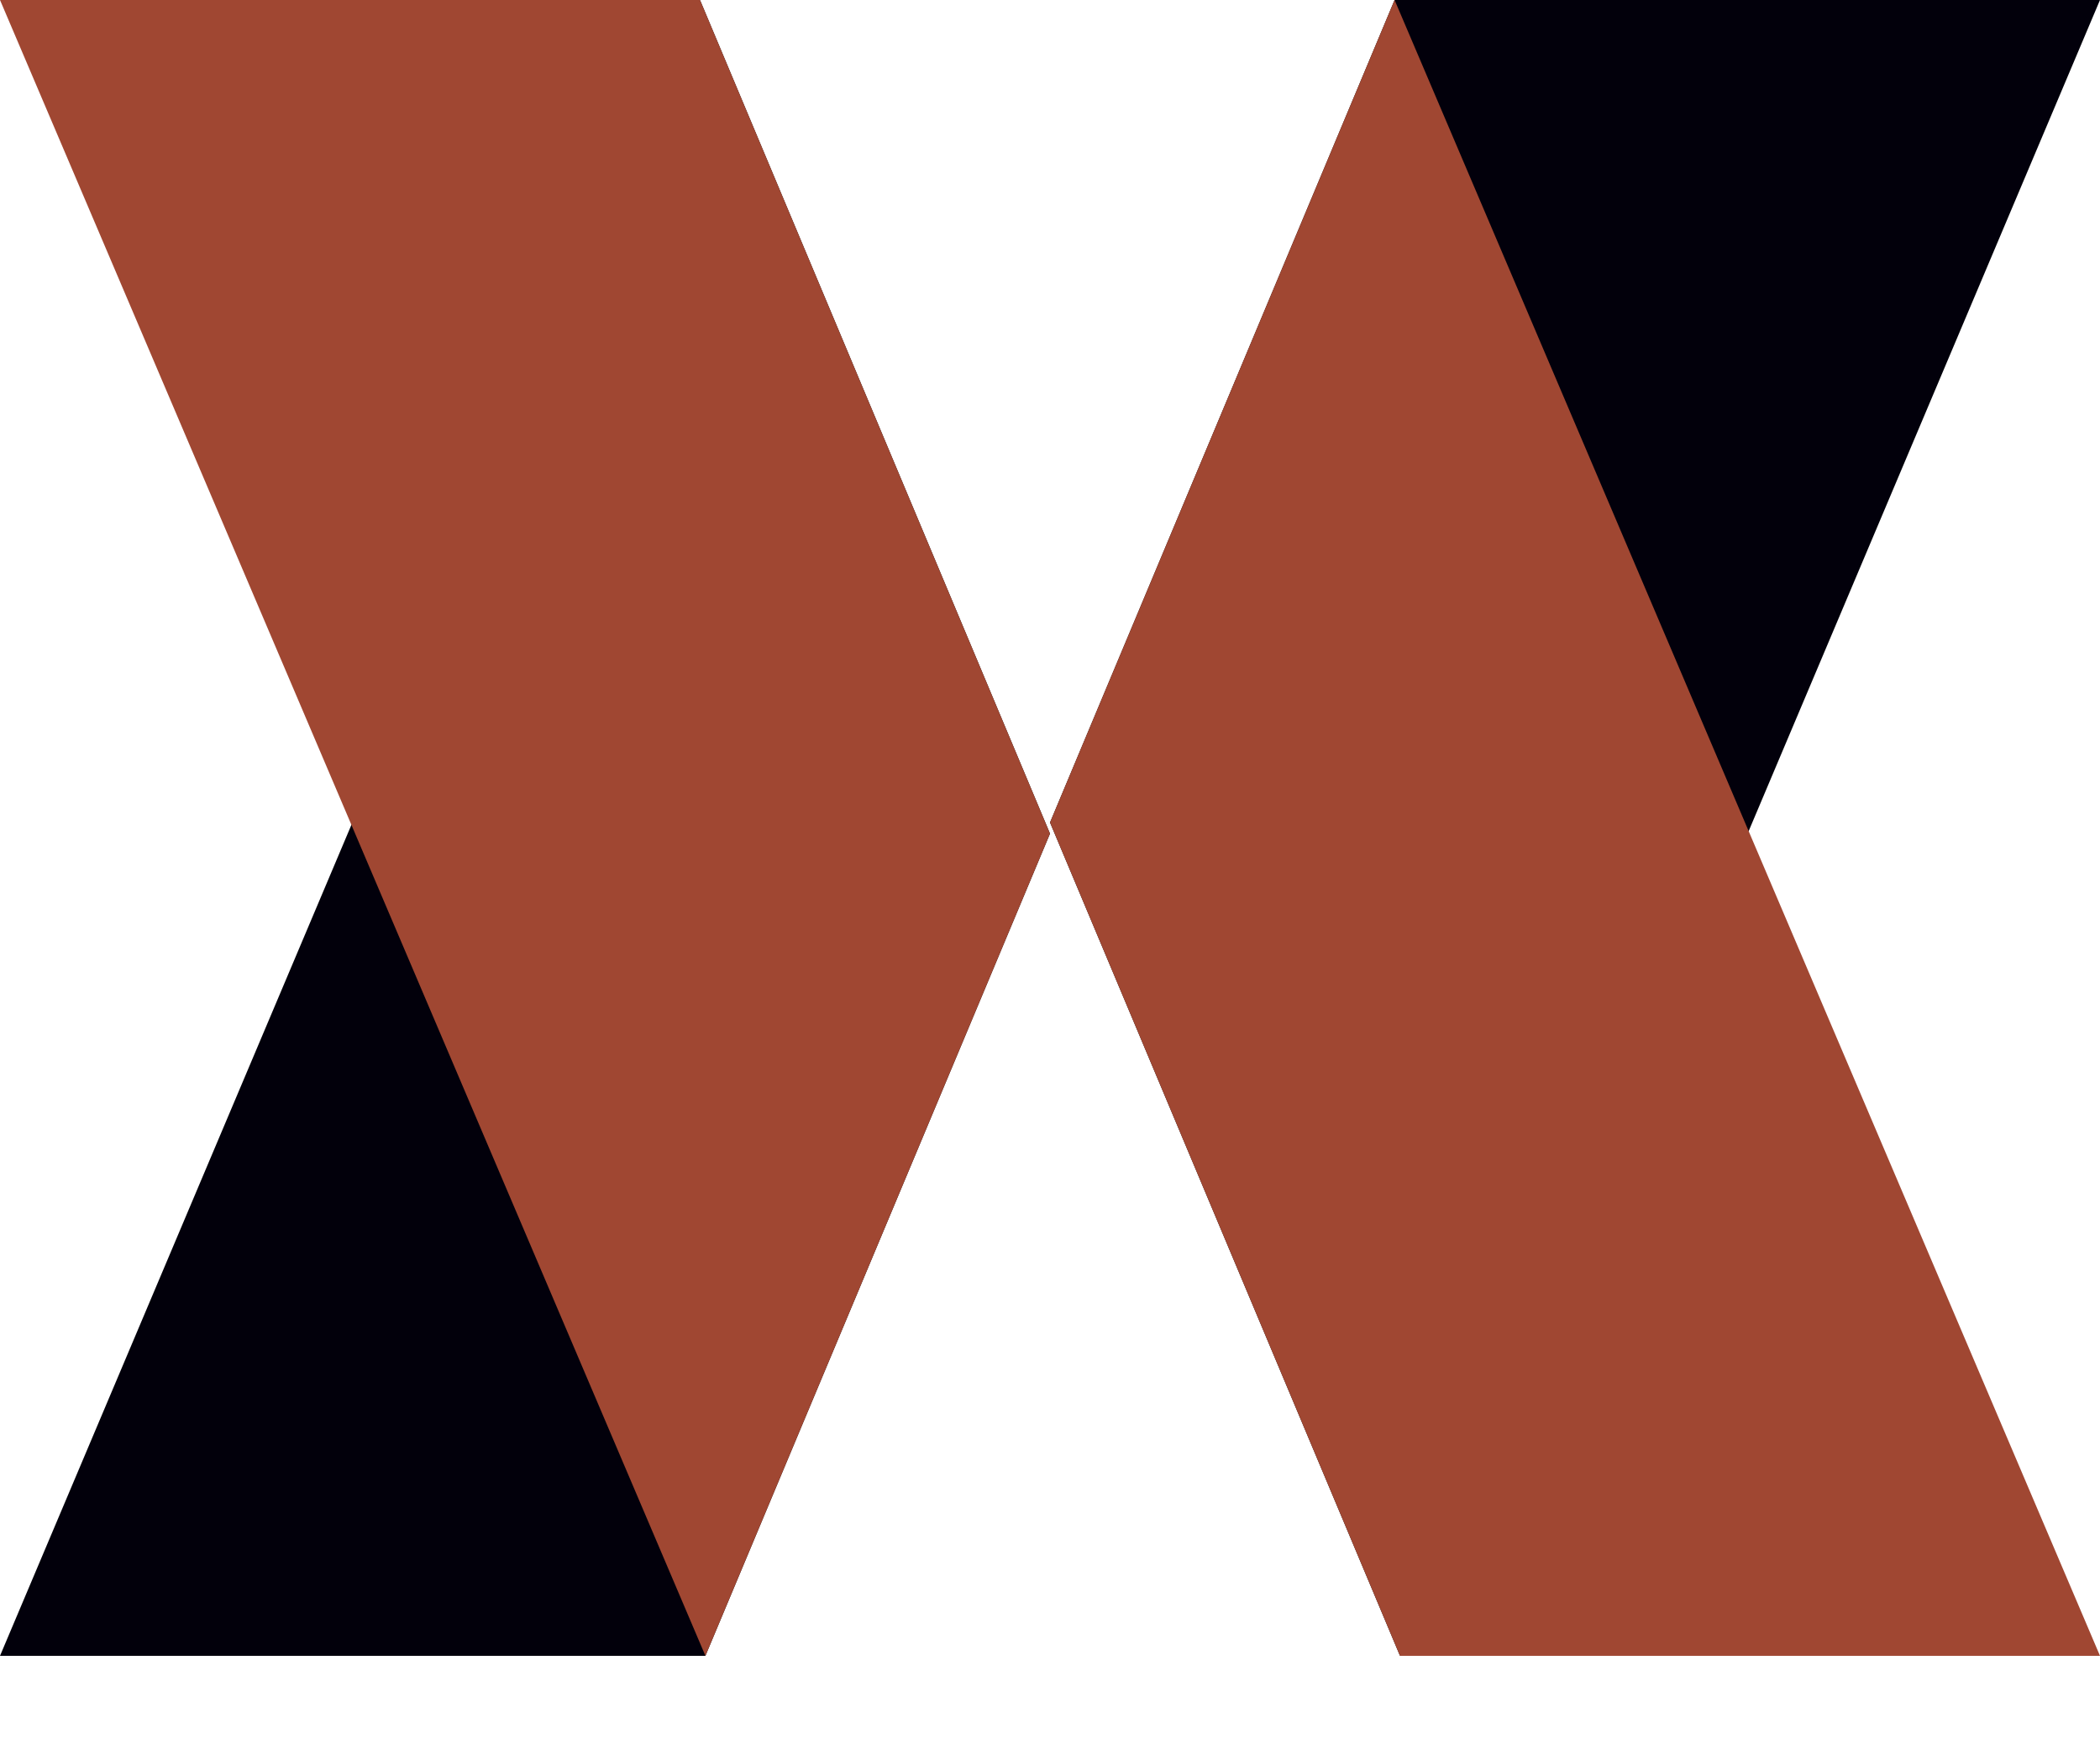
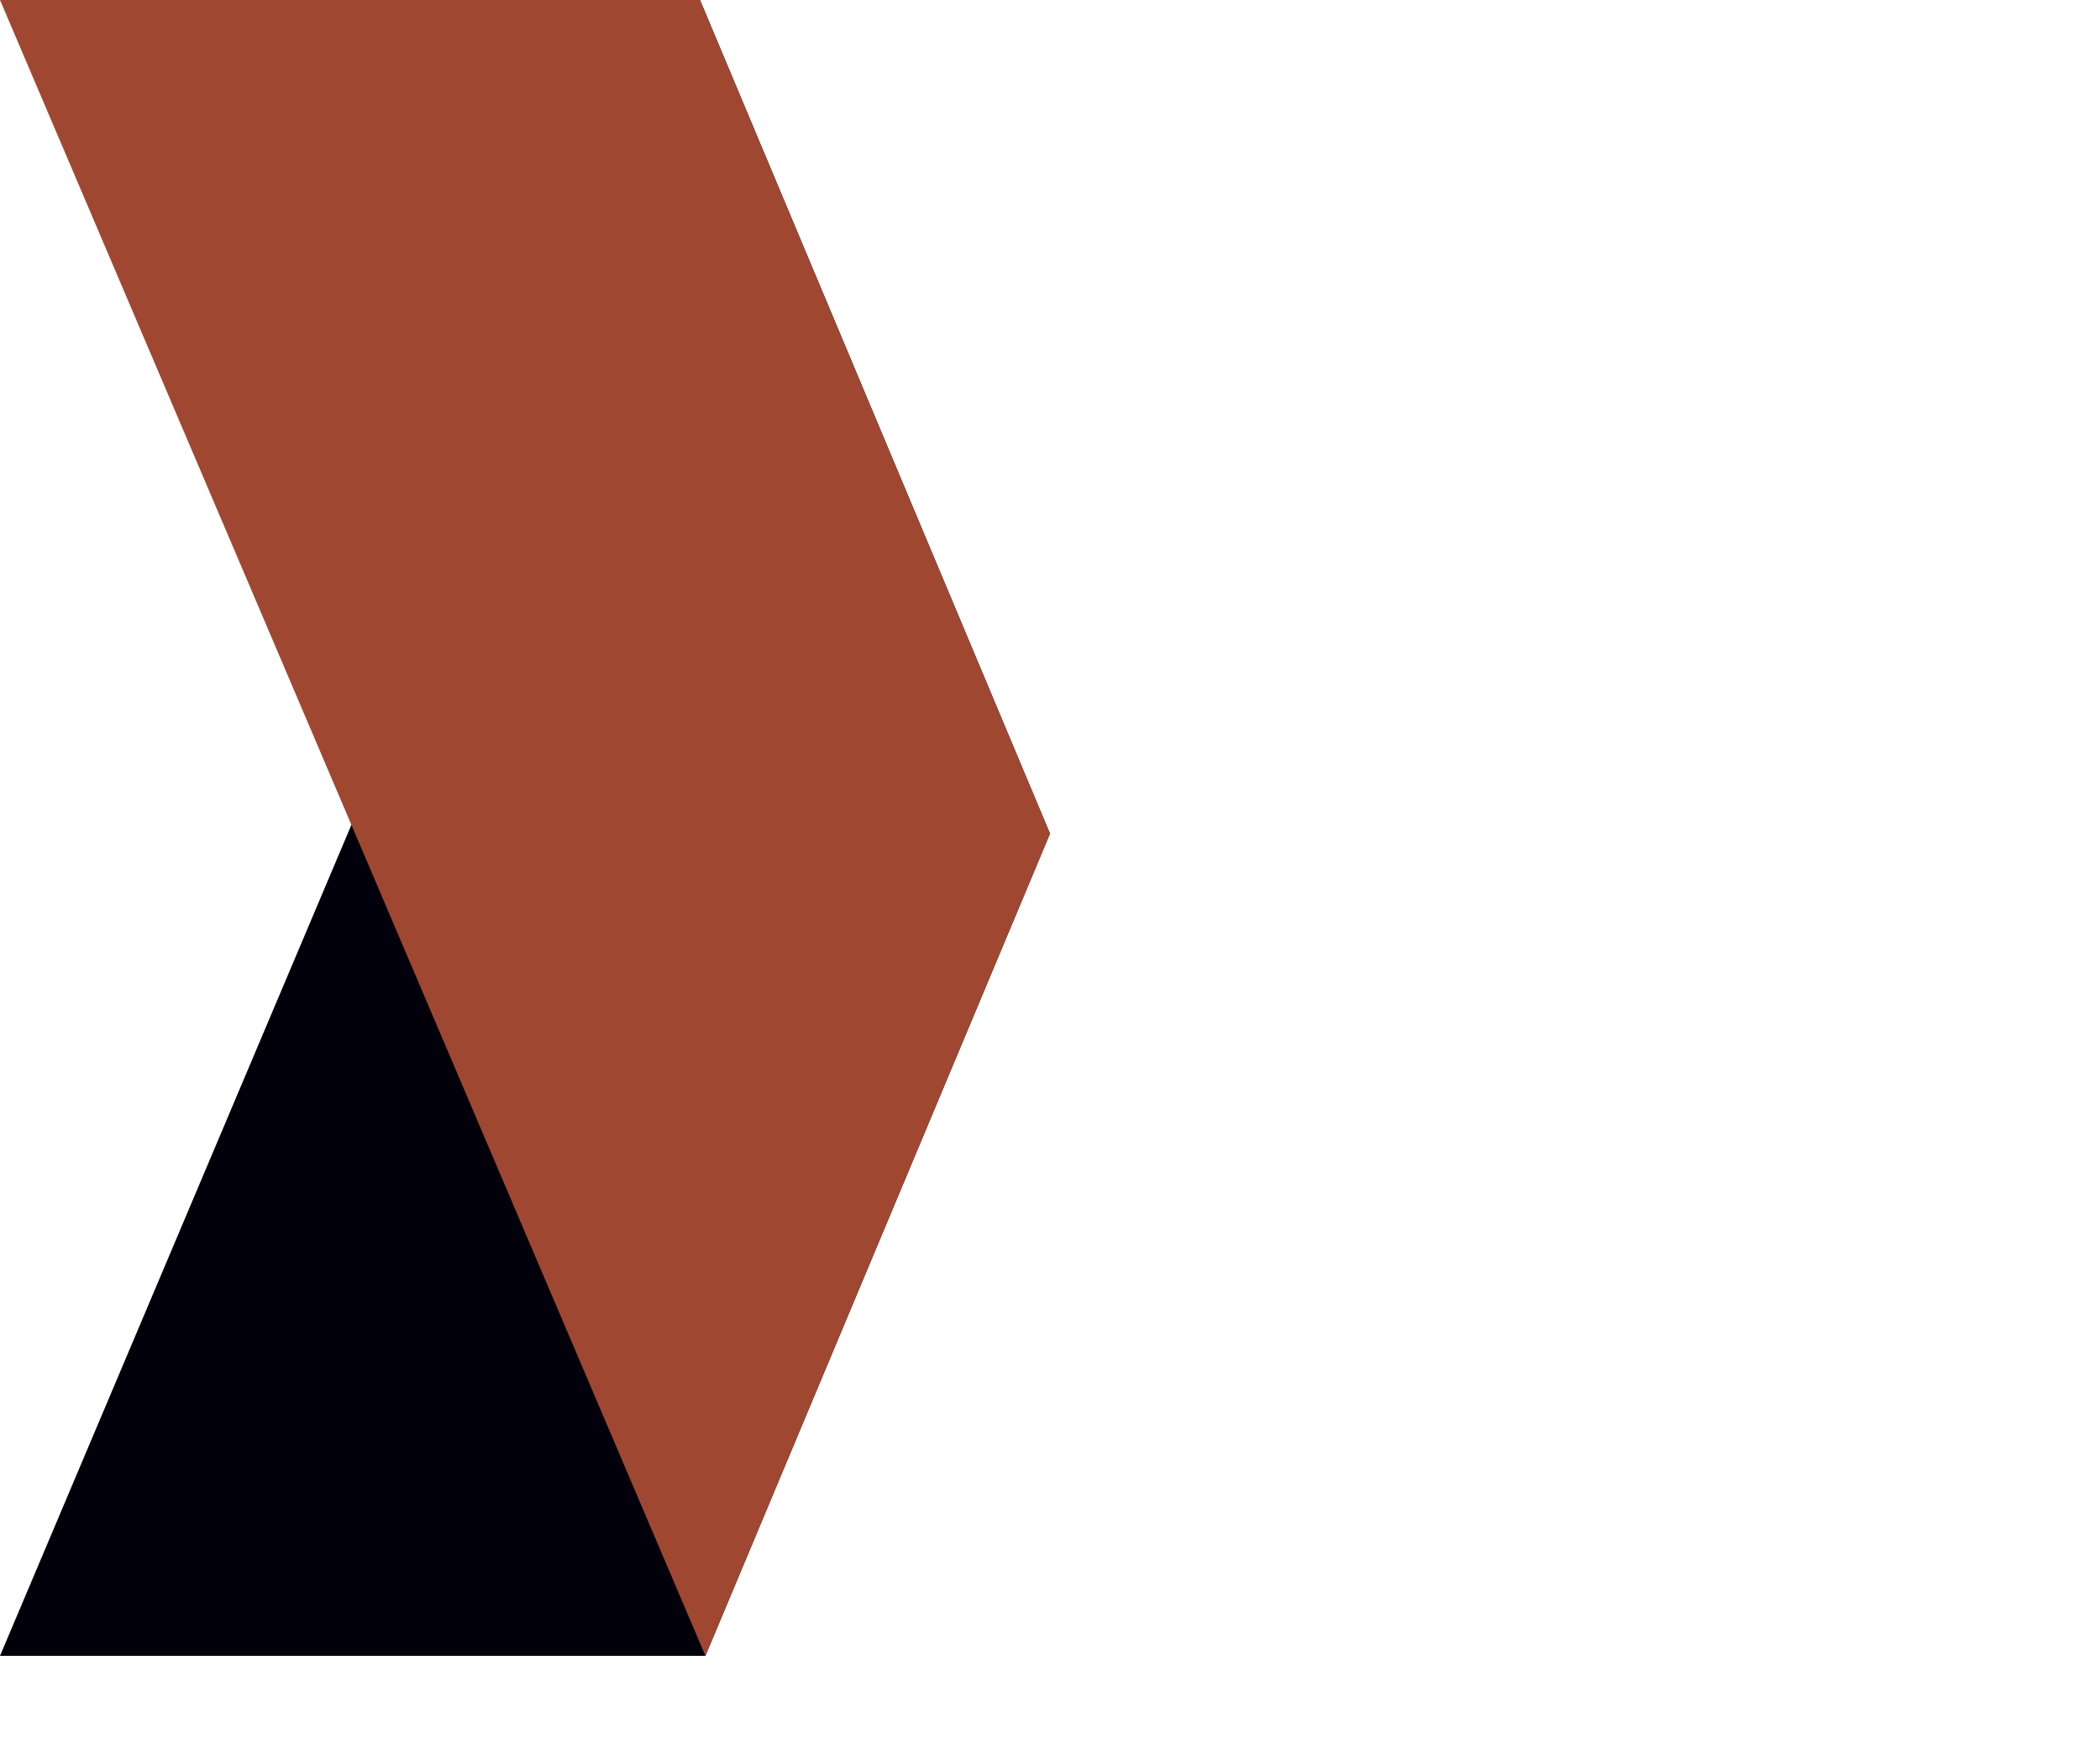
<svg xmlns="http://www.w3.org/2000/svg" version="1.0" viewBox="0 0 60 50" color-interpolation-filters="sRGB" style="margin:auto">
  <g fill="#02000b" class="icon-text-wrapper icon-svg-group iconsvg" style="color:#02000b">
    <g class="iconsvg-imagesvg">
-       <path class="image-rect" fill="none" d="M0 0h60v47.302H0z" />
      <svg width="60" height="47.302" class="image-svg-svg primary" style="overflow:visible">
        <svg viewBox="0 0 73.62 58.04">
-           <path d="M48.89 0 36.81 28.83l12.27 29.21 12.22-28.9L73.62 0H48.89z" />
-           <path fill="#a04732" d="M48.89 0 36.81 28.83l12.27 29.21h24.54L48.89 0z" />
          <path d="M0 58.04h24.73l12.08-28.82L24.54 0 12.32 28.91 0 58.04z" />
          <path fill="#a04732" d="M36.81 29.22 24.54 0H0l24.73 58.04 12.08-28.82z" />
        </svg>
      </svg>
    </g>
  </g>
</svg>